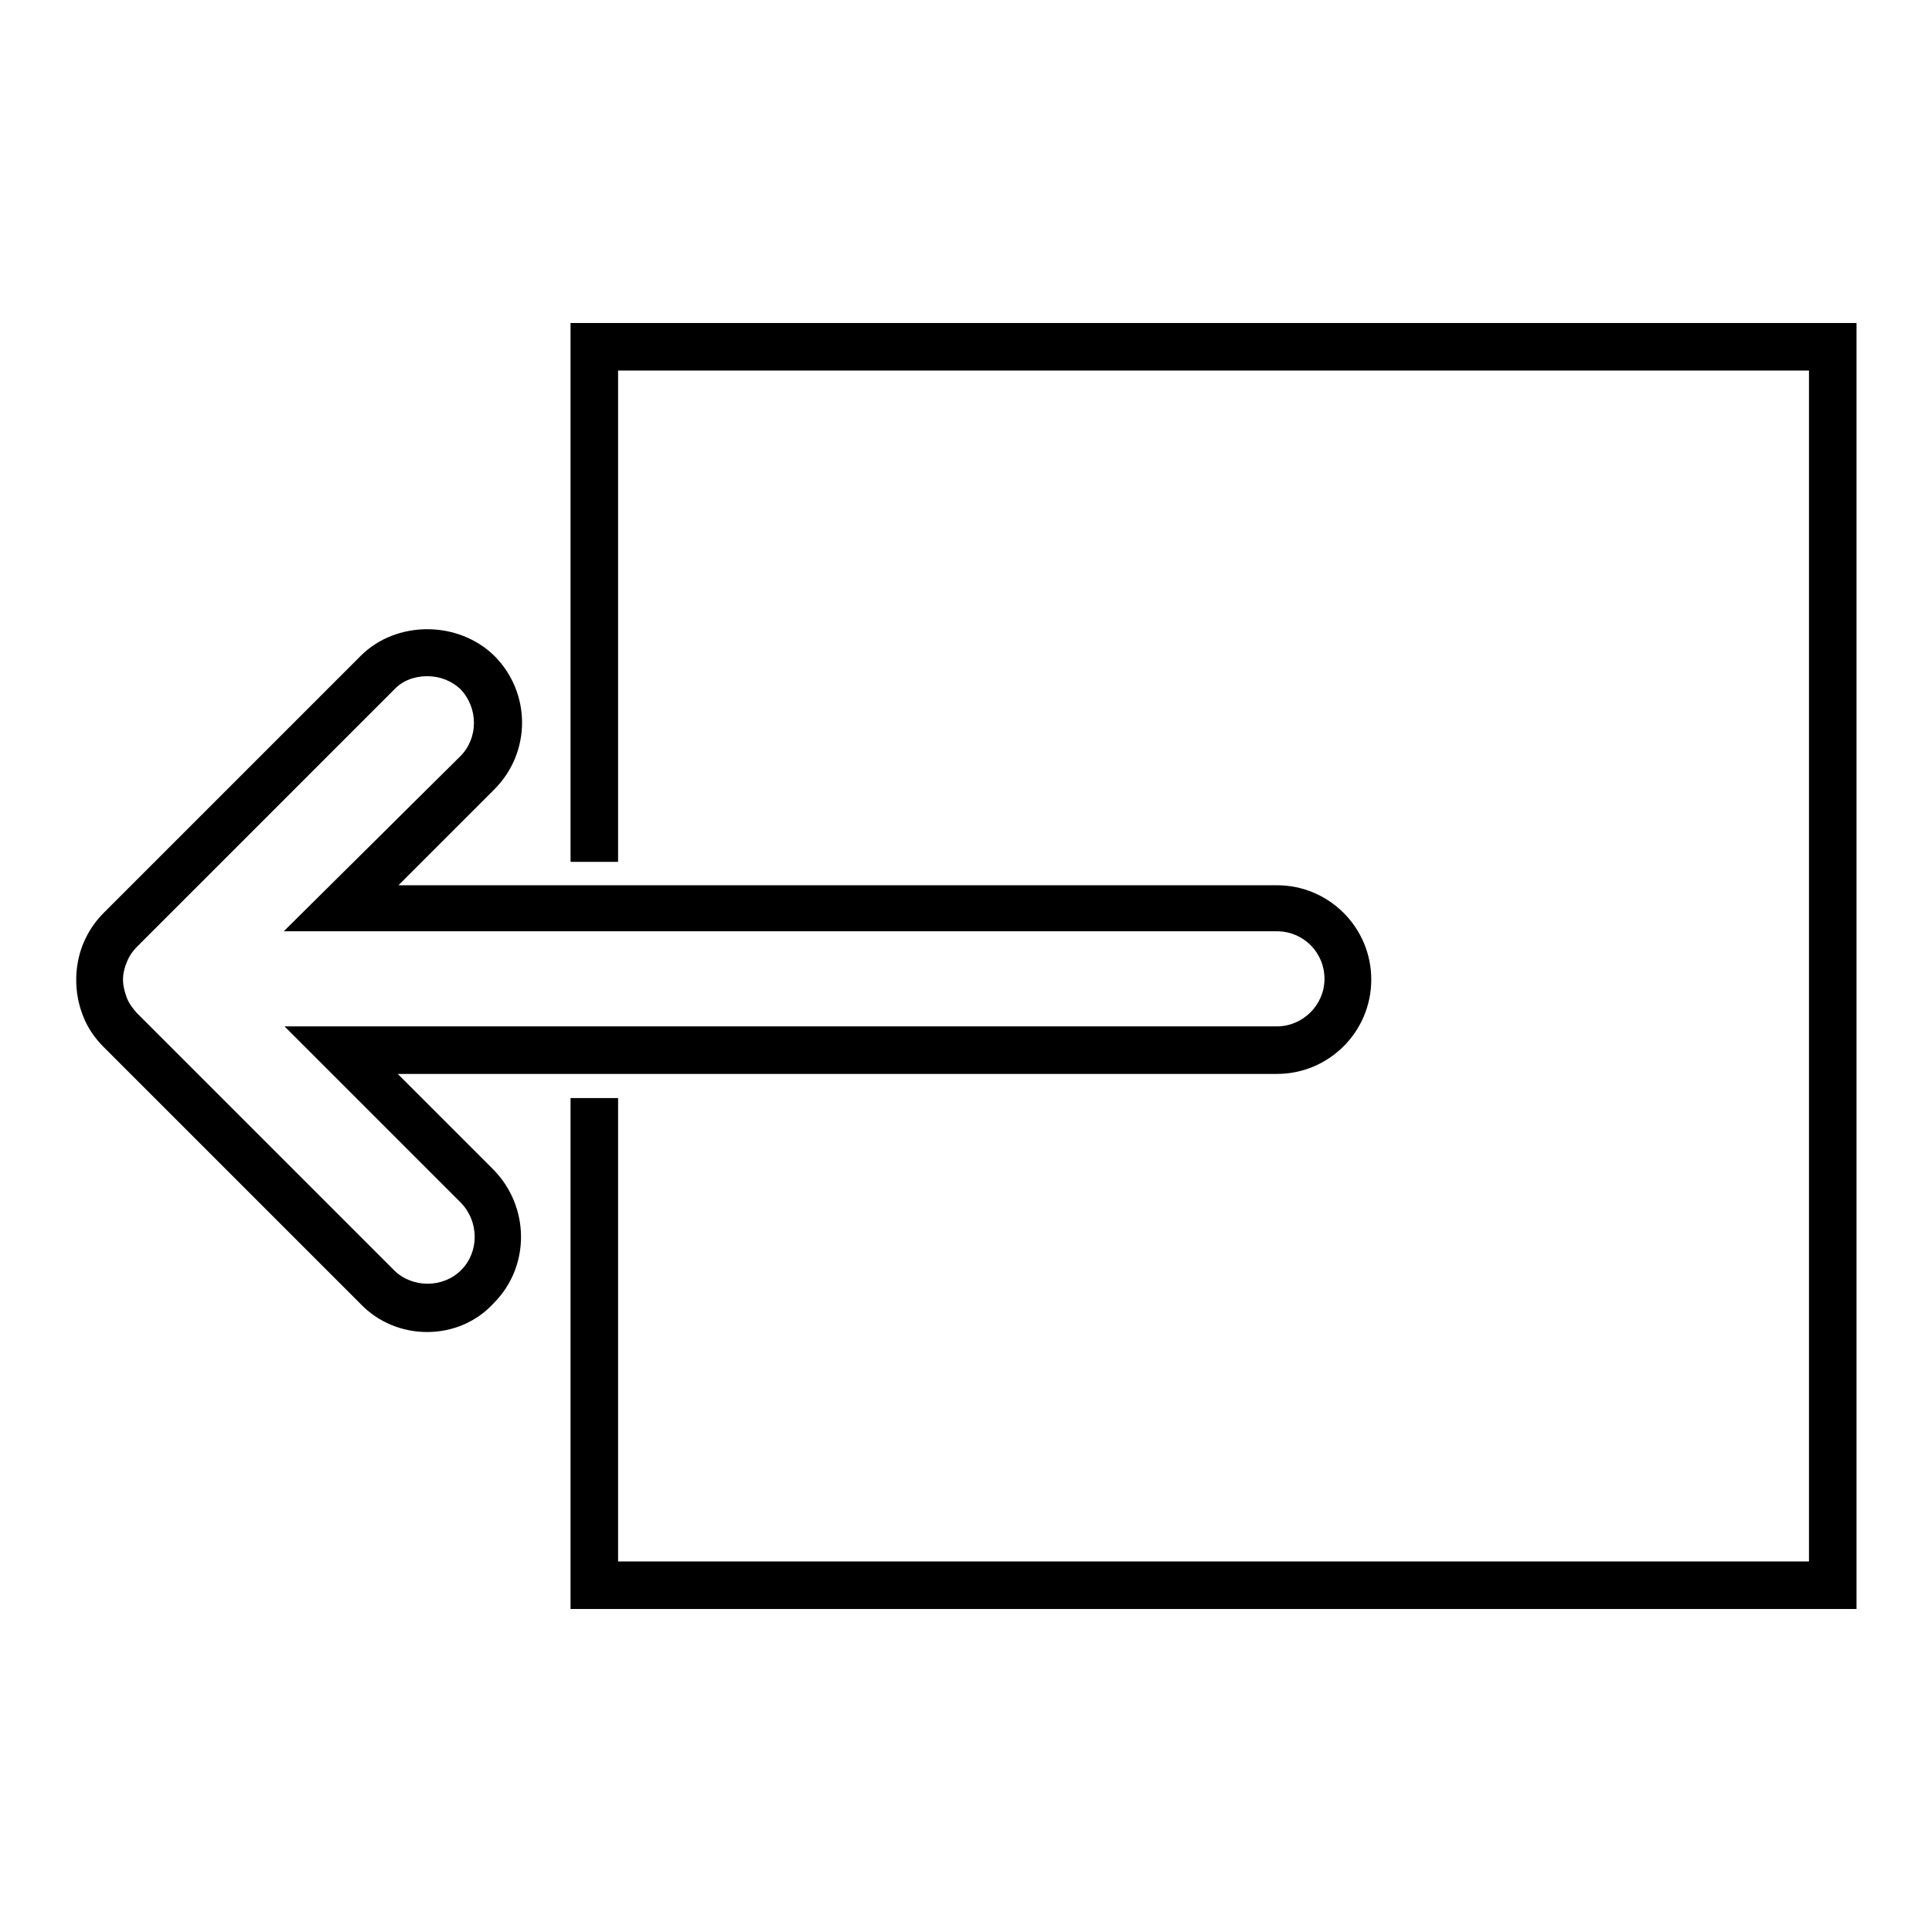
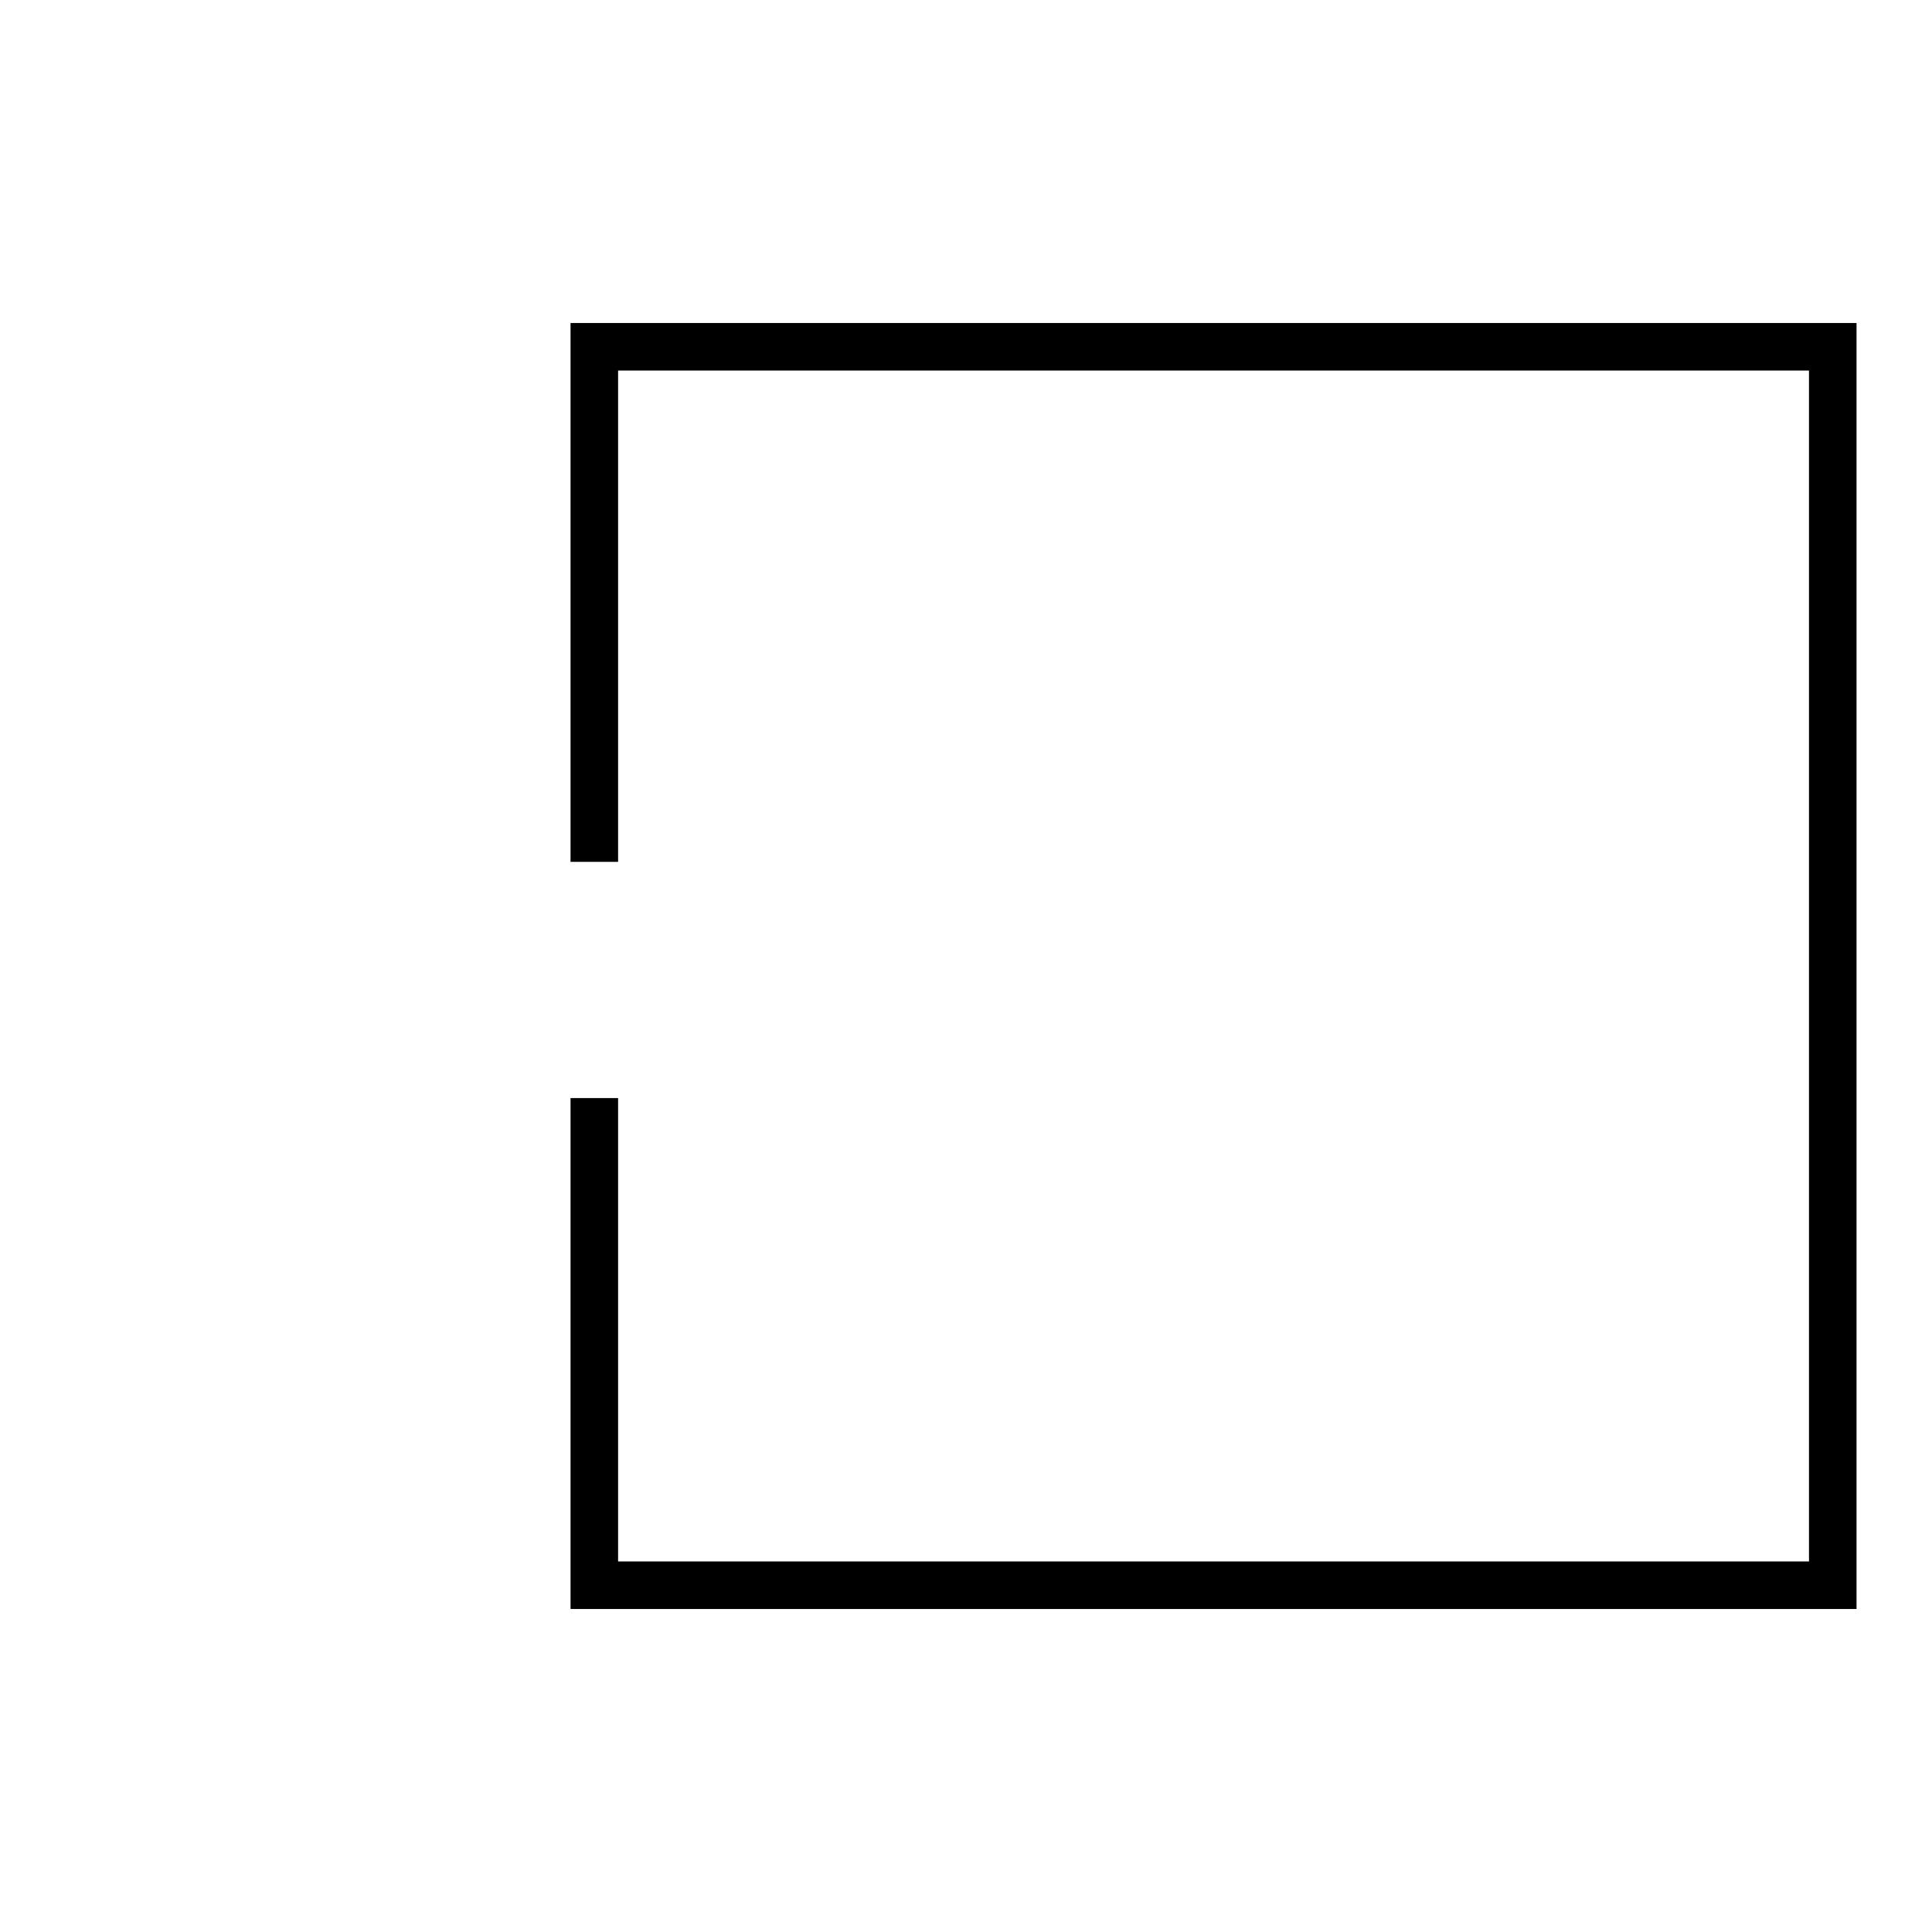
<svg xmlns="http://www.w3.org/2000/svg" version="1.1" x="0px" y="0px" viewBox="0 0 256 256" enable-background="new 0 0 256 256" xml:space="preserve">
  <g>
    <g>
      <g>
        <g>
-           <path fill="#000000" d="M56.6,176.5c-3.3,0-6.5-1.3-8.8-3.7l-34.1-34.1c-1.1-1.1-2.1-2.5-2.7-4.1c-0.6-1.5-0.9-3.1-0.9-4.8c0-1.6,0.3-3.2,0.9-4.7c0.7-1.7,1.6-3,2.8-4.2l34-34c4.7-4.7,12.9-4.7,17.7,0c4.9,4.9,4.9,12.8,0,17.7l-12.7,12.7h116.4c6.9,0,12.5,5.6,12.5,12.5c0,6.9-5.6,12.5-12.5,12.5H52.7l12.7,12.7c4.8,4.9,4.9,12.8,0,17.7C63.1,175.2,59.9,176.5,56.6,176.5z M56.6,89.6c-1.7,0-3.3,0.6-4.4,1.8l-34,34c-0.6,0.6-1.1,1.3-1.4,2.1c-0.3,0.7-0.5,1.5-0.5,2.3s0.2,1.6,0.5,2.4c0.3,0.8,0.8,1.4,1.3,2l34.1,34.1c2.4,2.4,6.5,2.4,8.9,0c2.4-2.4,2.4-6.4,0-8.9l-23.4-23.4h131.5c3.4,0,6.3-2.8,6.3-6.3s-2.8-6.3-6.3-6.3H37.6L61,100.2c2.4-2.4,2.4-6.4,0-8.9C59.8,90.2,58.3,89.6,56.6,89.6z" />
-         </g>
+           </g>
        <g>
          <path fill="#000000" d="M246 213.2L75.6 213.2 75.6 145.5 81.9 145.5 81.9 206.9 239.7 206.9 239.7 49.1 81.9 49.1 81.9 114.2 75.6 114.2 75.6 42.8 246 42.8 z" />
        </g>
      </g>
      <g />
      <g />
      <g />
      <g />
      <g />
      <g />
      <g />
      <g />
      <g />
      <g />
      <g />
      <g />
      <g />
      <g />
      <g />
    </g>
  </g>
</svg>